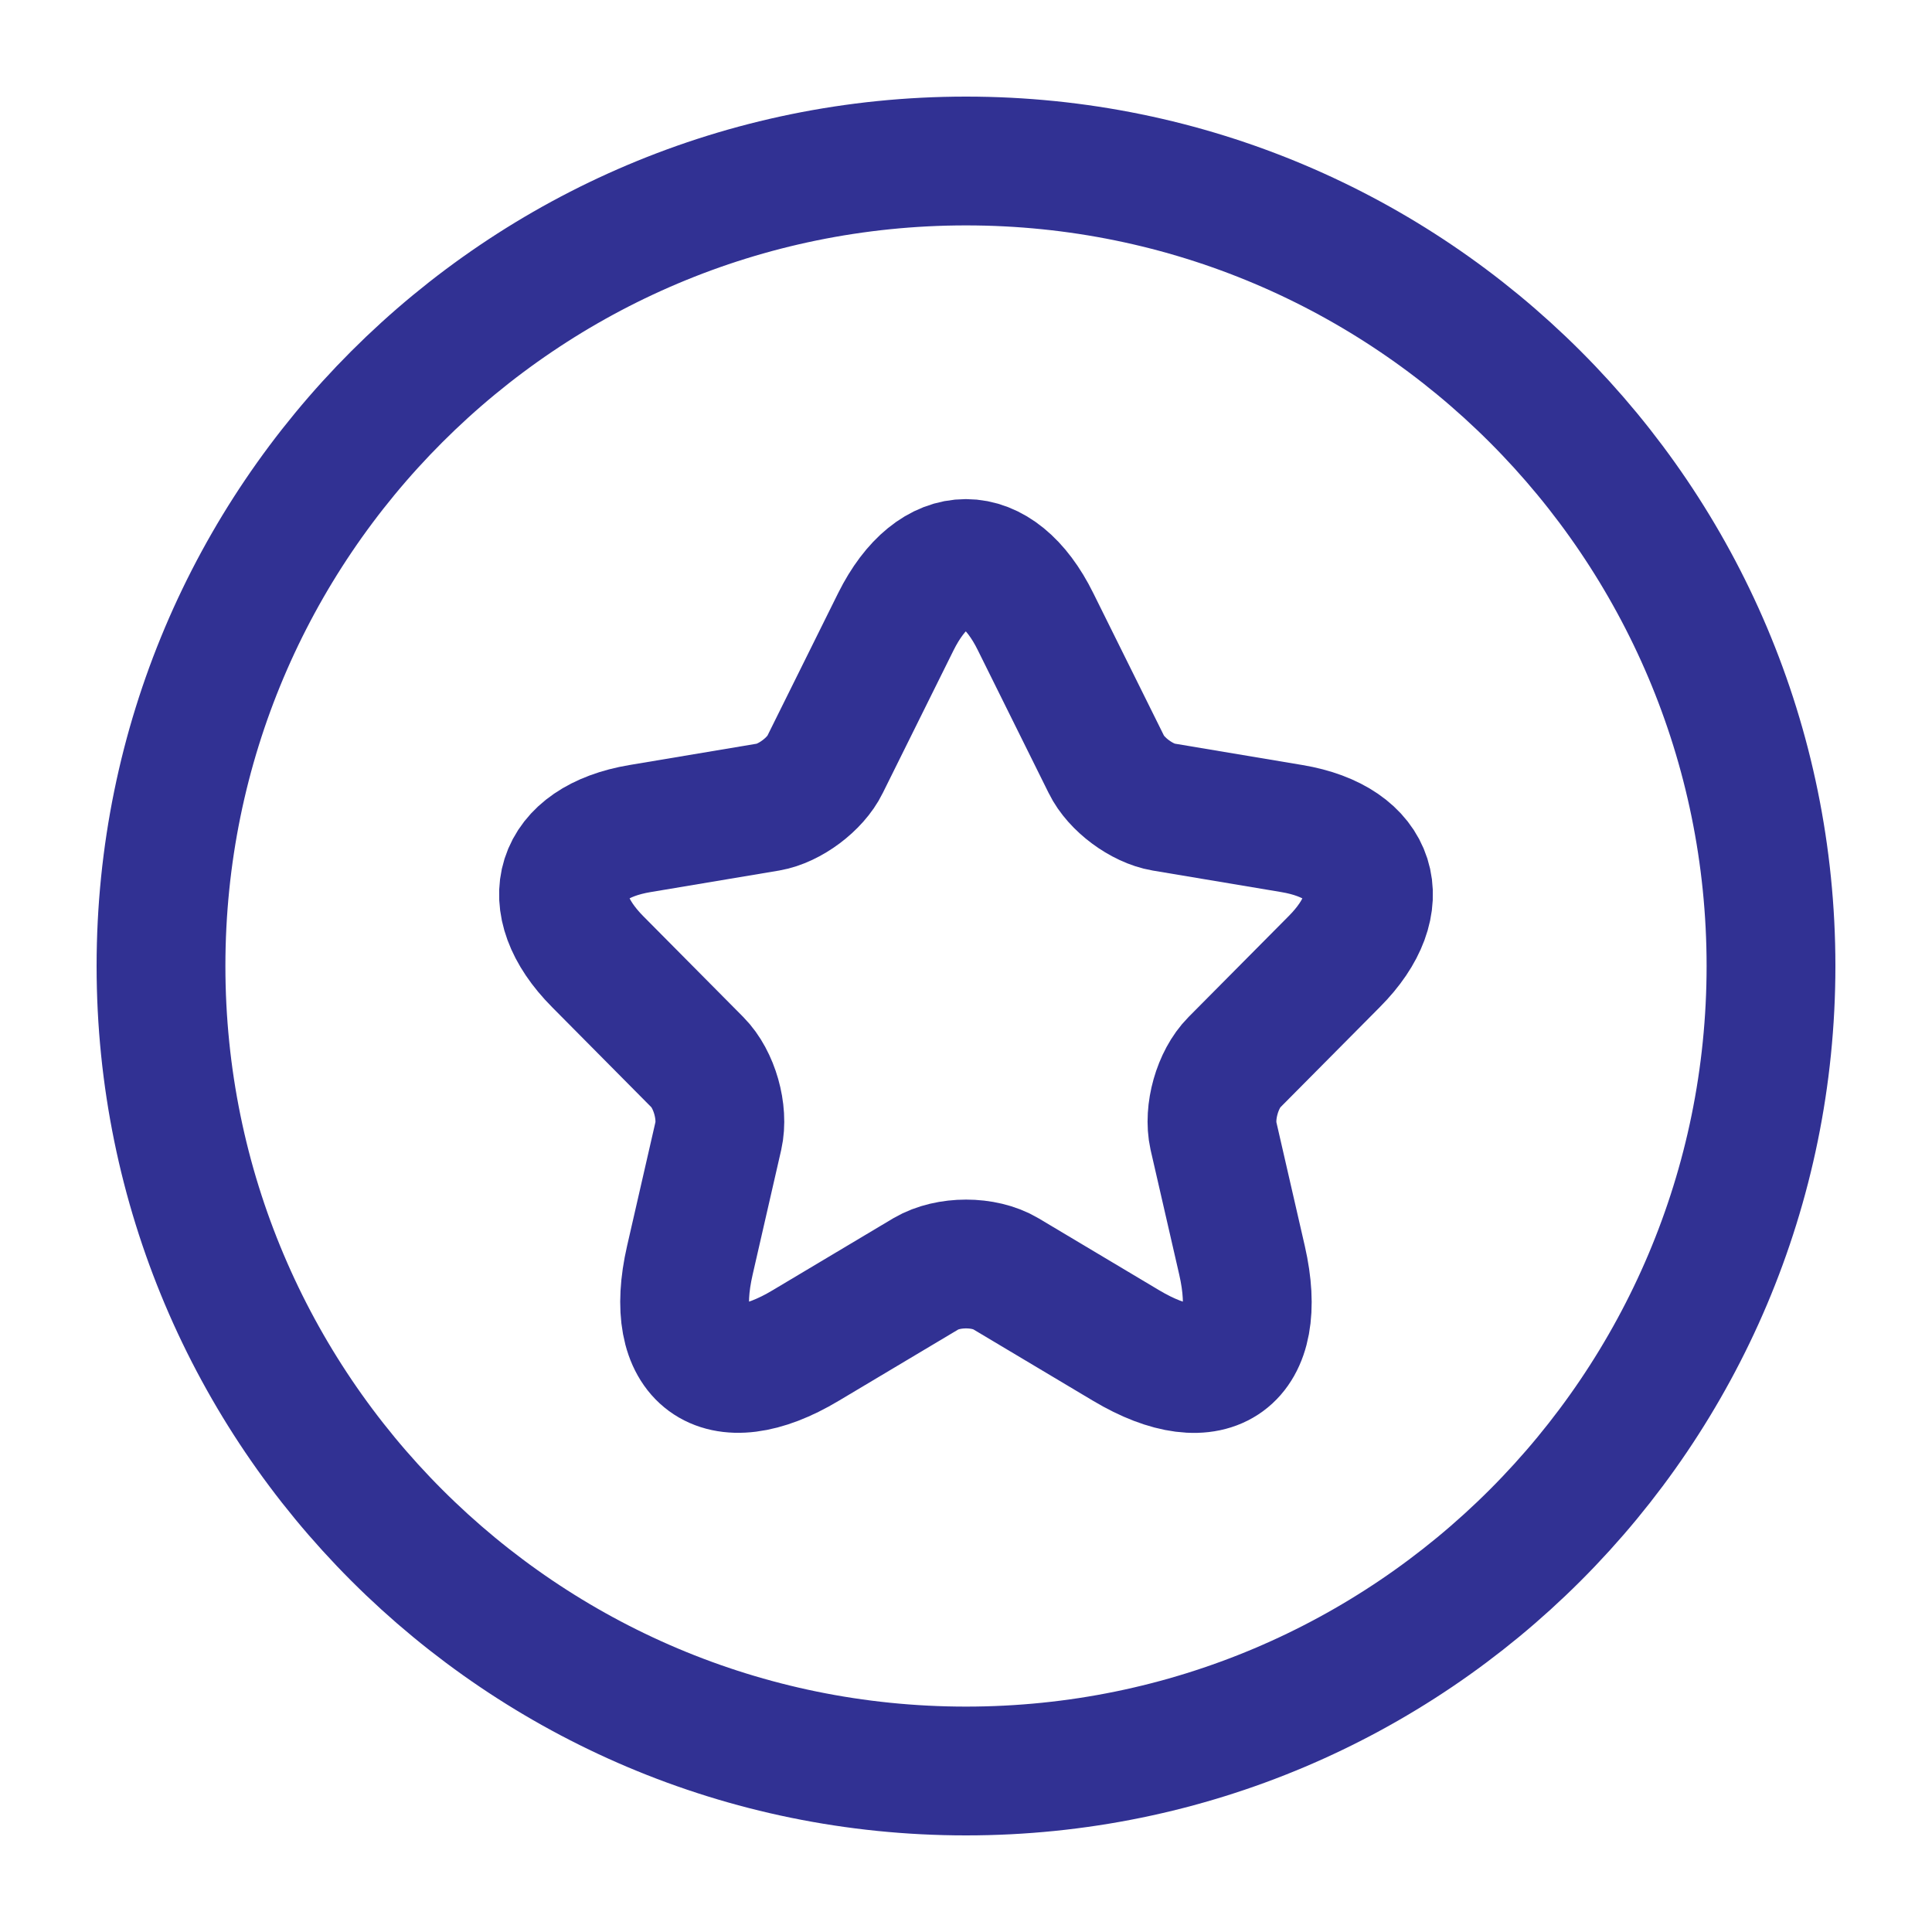
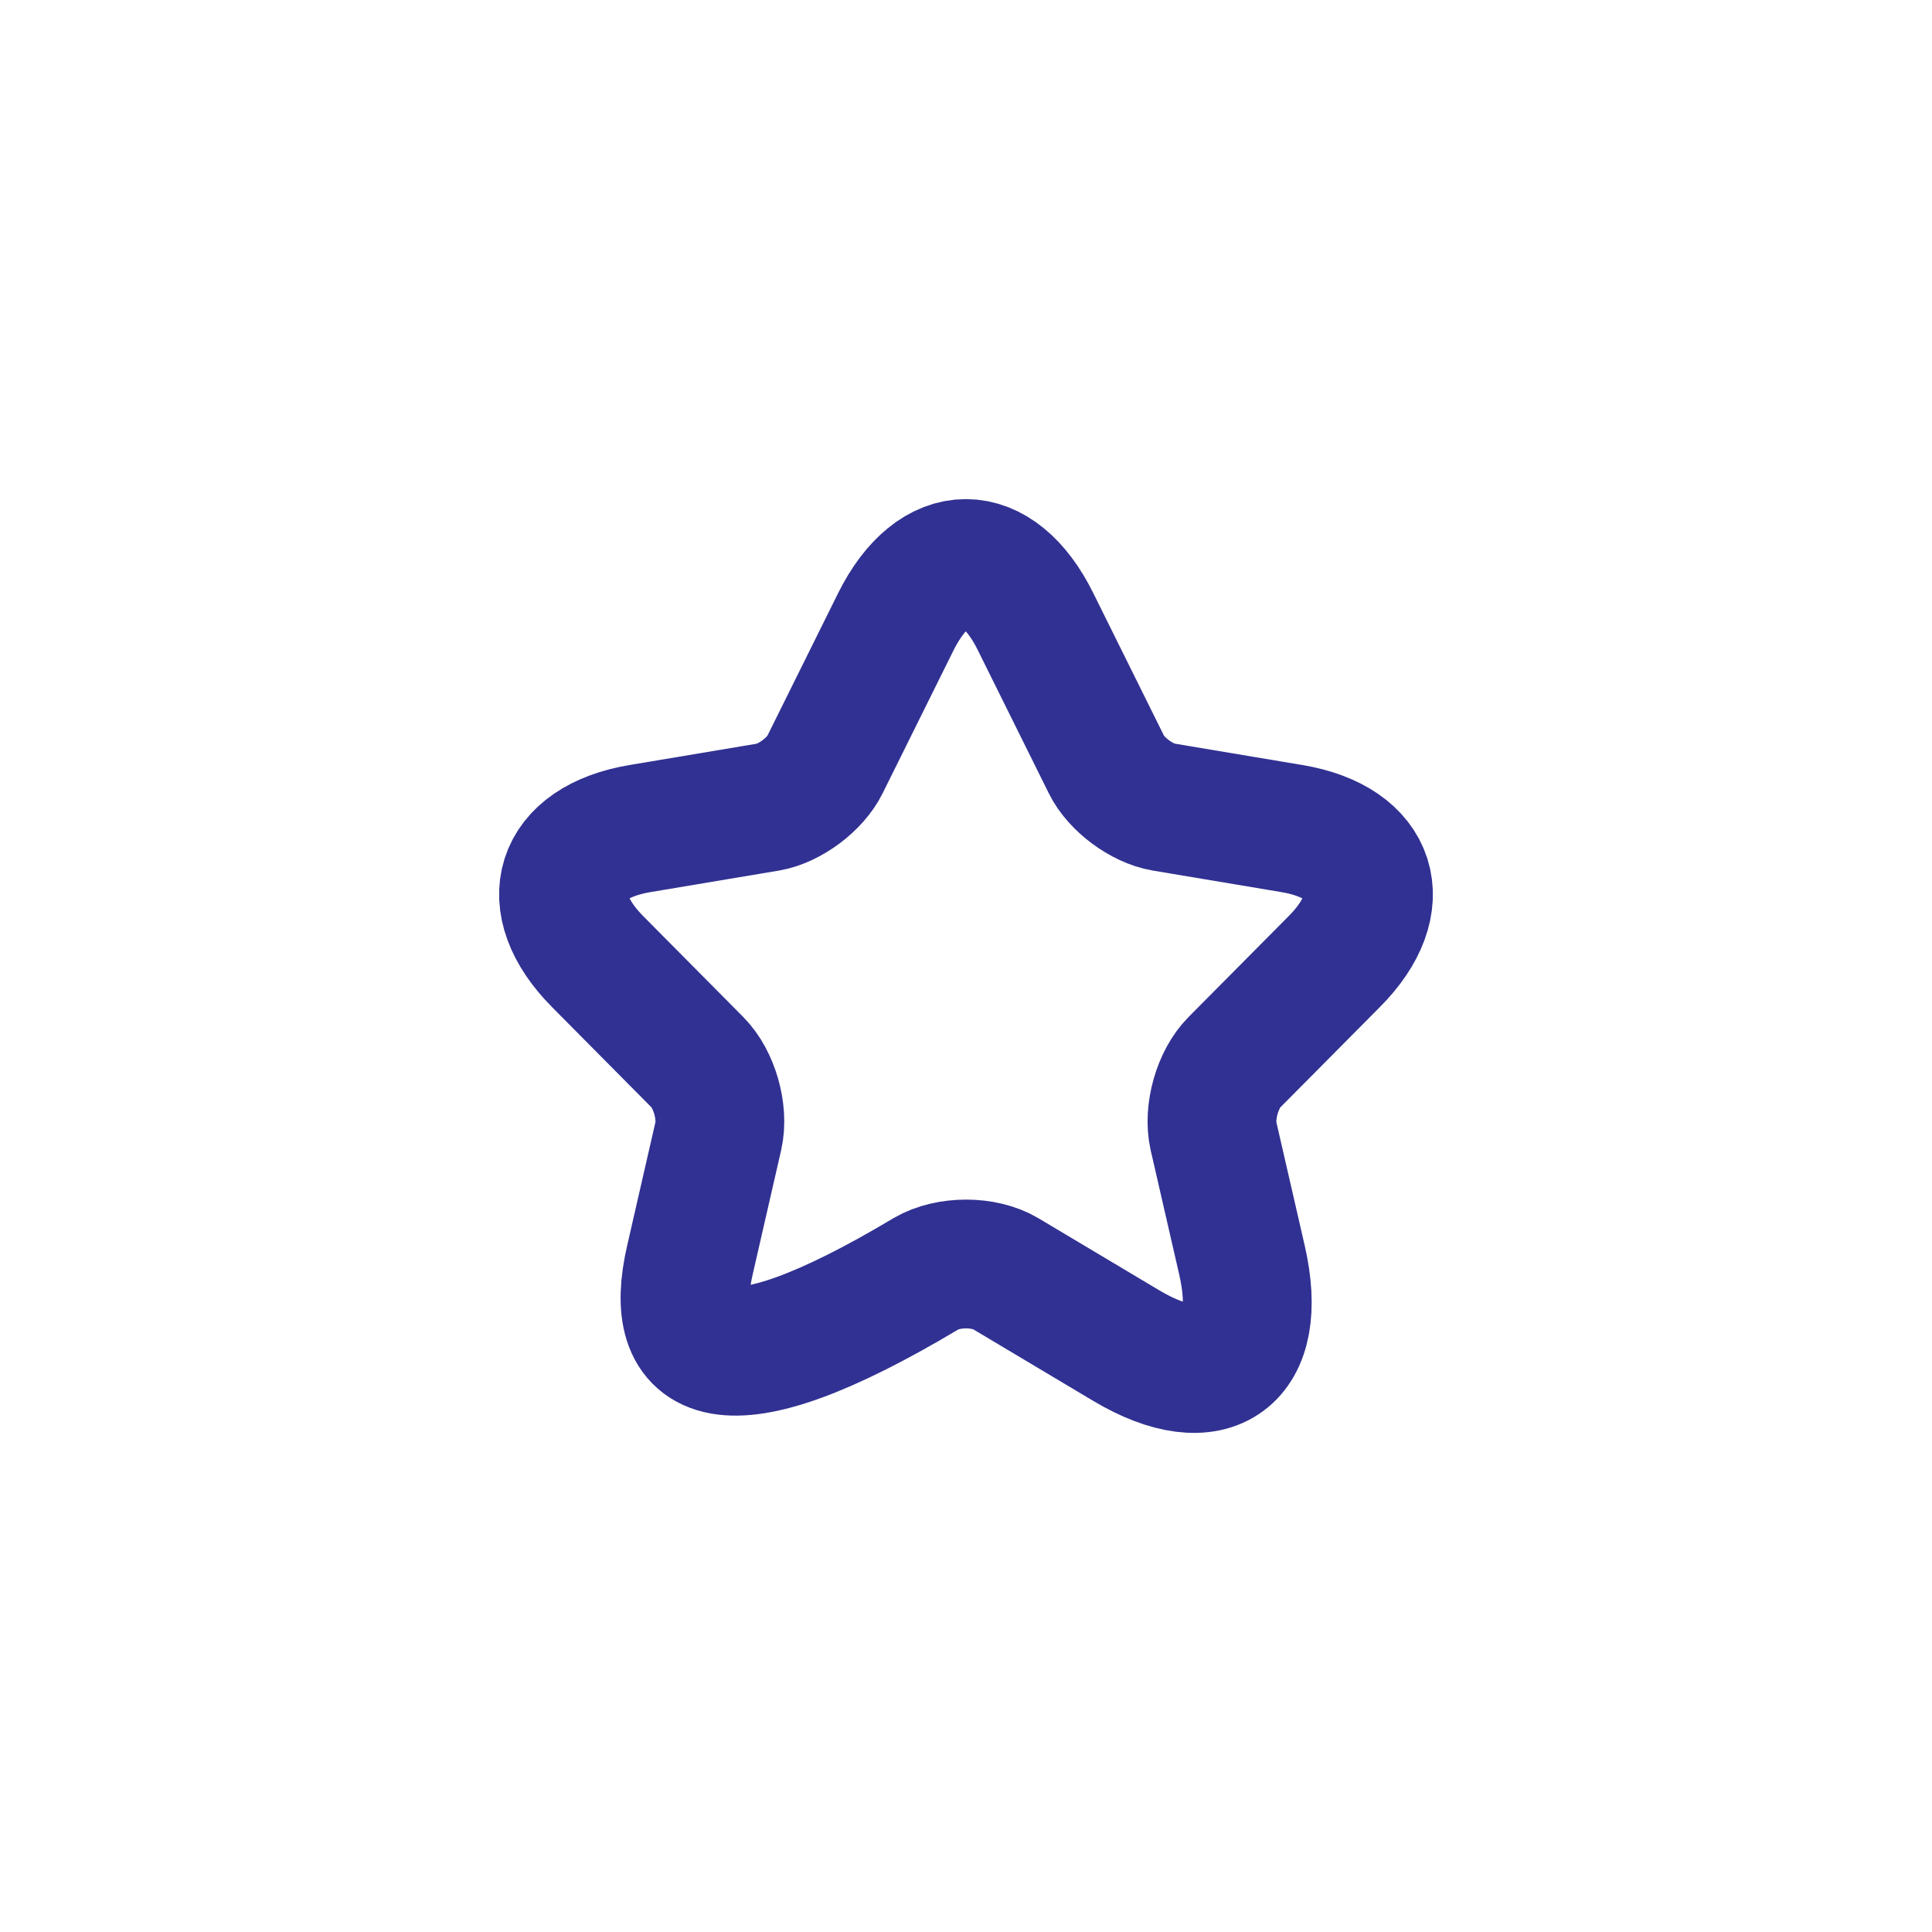
<svg xmlns="http://www.w3.org/2000/svg" width="30" height="30" viewBox="0 0 30 30" fill="none">
-   <path d="M27.5 15C27.5 8.096 21.904 2.5 15 2.5C8.096 2.5 2.5 8.096 2.5 15C2.5 21.904 8.096 27.5 15 27.5C21.904 27.5 27.5 21.904 27.5 15Z" stroke="#313193" stroke-width="2" />
-   <path d="M16.08 9.653L17.18 11.871C17.33 12.179 17.73 12.475 18.067 12.532L20.061 12.866C21.335 13.08 21.635 14.013 20.717 14.933L19.167 16.495C18.904 16.76 18.761 17.27 18.842 17.636L19.286 19.57C19.636 21.102 18.829 21.694 17.486 20.893L15.617 19.778C15.28 19.577 14.724 19.577 14.38 19.778L12.511 20.893C11.174 21.694 10.362 21.095 10.712 19.57L11.155 17.636C11.237 17.27 11.093 16.76 10.83 16.495L9.281 14.933C8.368 14.013 8.662 13.08 9.937 12.866L11.93 12.532C12.261 12.475 12.661 12.179 12.811 11.871L13.911 9.653C14.511 8.449 15.486 8.449 16.08 9.653Z" stroke="#313193" stroke-width="2" stroke-linecap="round" stroke-linejoin="round" />
+   <path d="M16.08 9.653L17.18 11.871C17.33 12.179 17.73 12.475 18.067 12.532L20.061 12.866C21.335 13.08 21.635 14.013 20.717 14.933L19.167 16.495C18.904 16.76 18.761 17.27 18.842 17.636L19.286 19.57C19.636 21.102 18.829 21.694 17.486 20.893L15.617 19.778C15.28 19.577 14.724 19.577 14.38 19.778C11.174 21.694 10.362 21.095 10.712 19.57L11.155 17.636C11.237 17.27 11.093 16.76 10.83 16.495L9.281 14.933C8.368 14.013 8.662 13.08 9.937 12.866L11.93 12.532C12.261 12.475 12.661 12.179 12.811 11.871L13.911 9.653C14.511 8.449 15.486 8.449 16.08 9.653Z" stroke="#313193" stroke-width="2" stroke-linecap="round" stroke-linejoin="round" />
</svg>